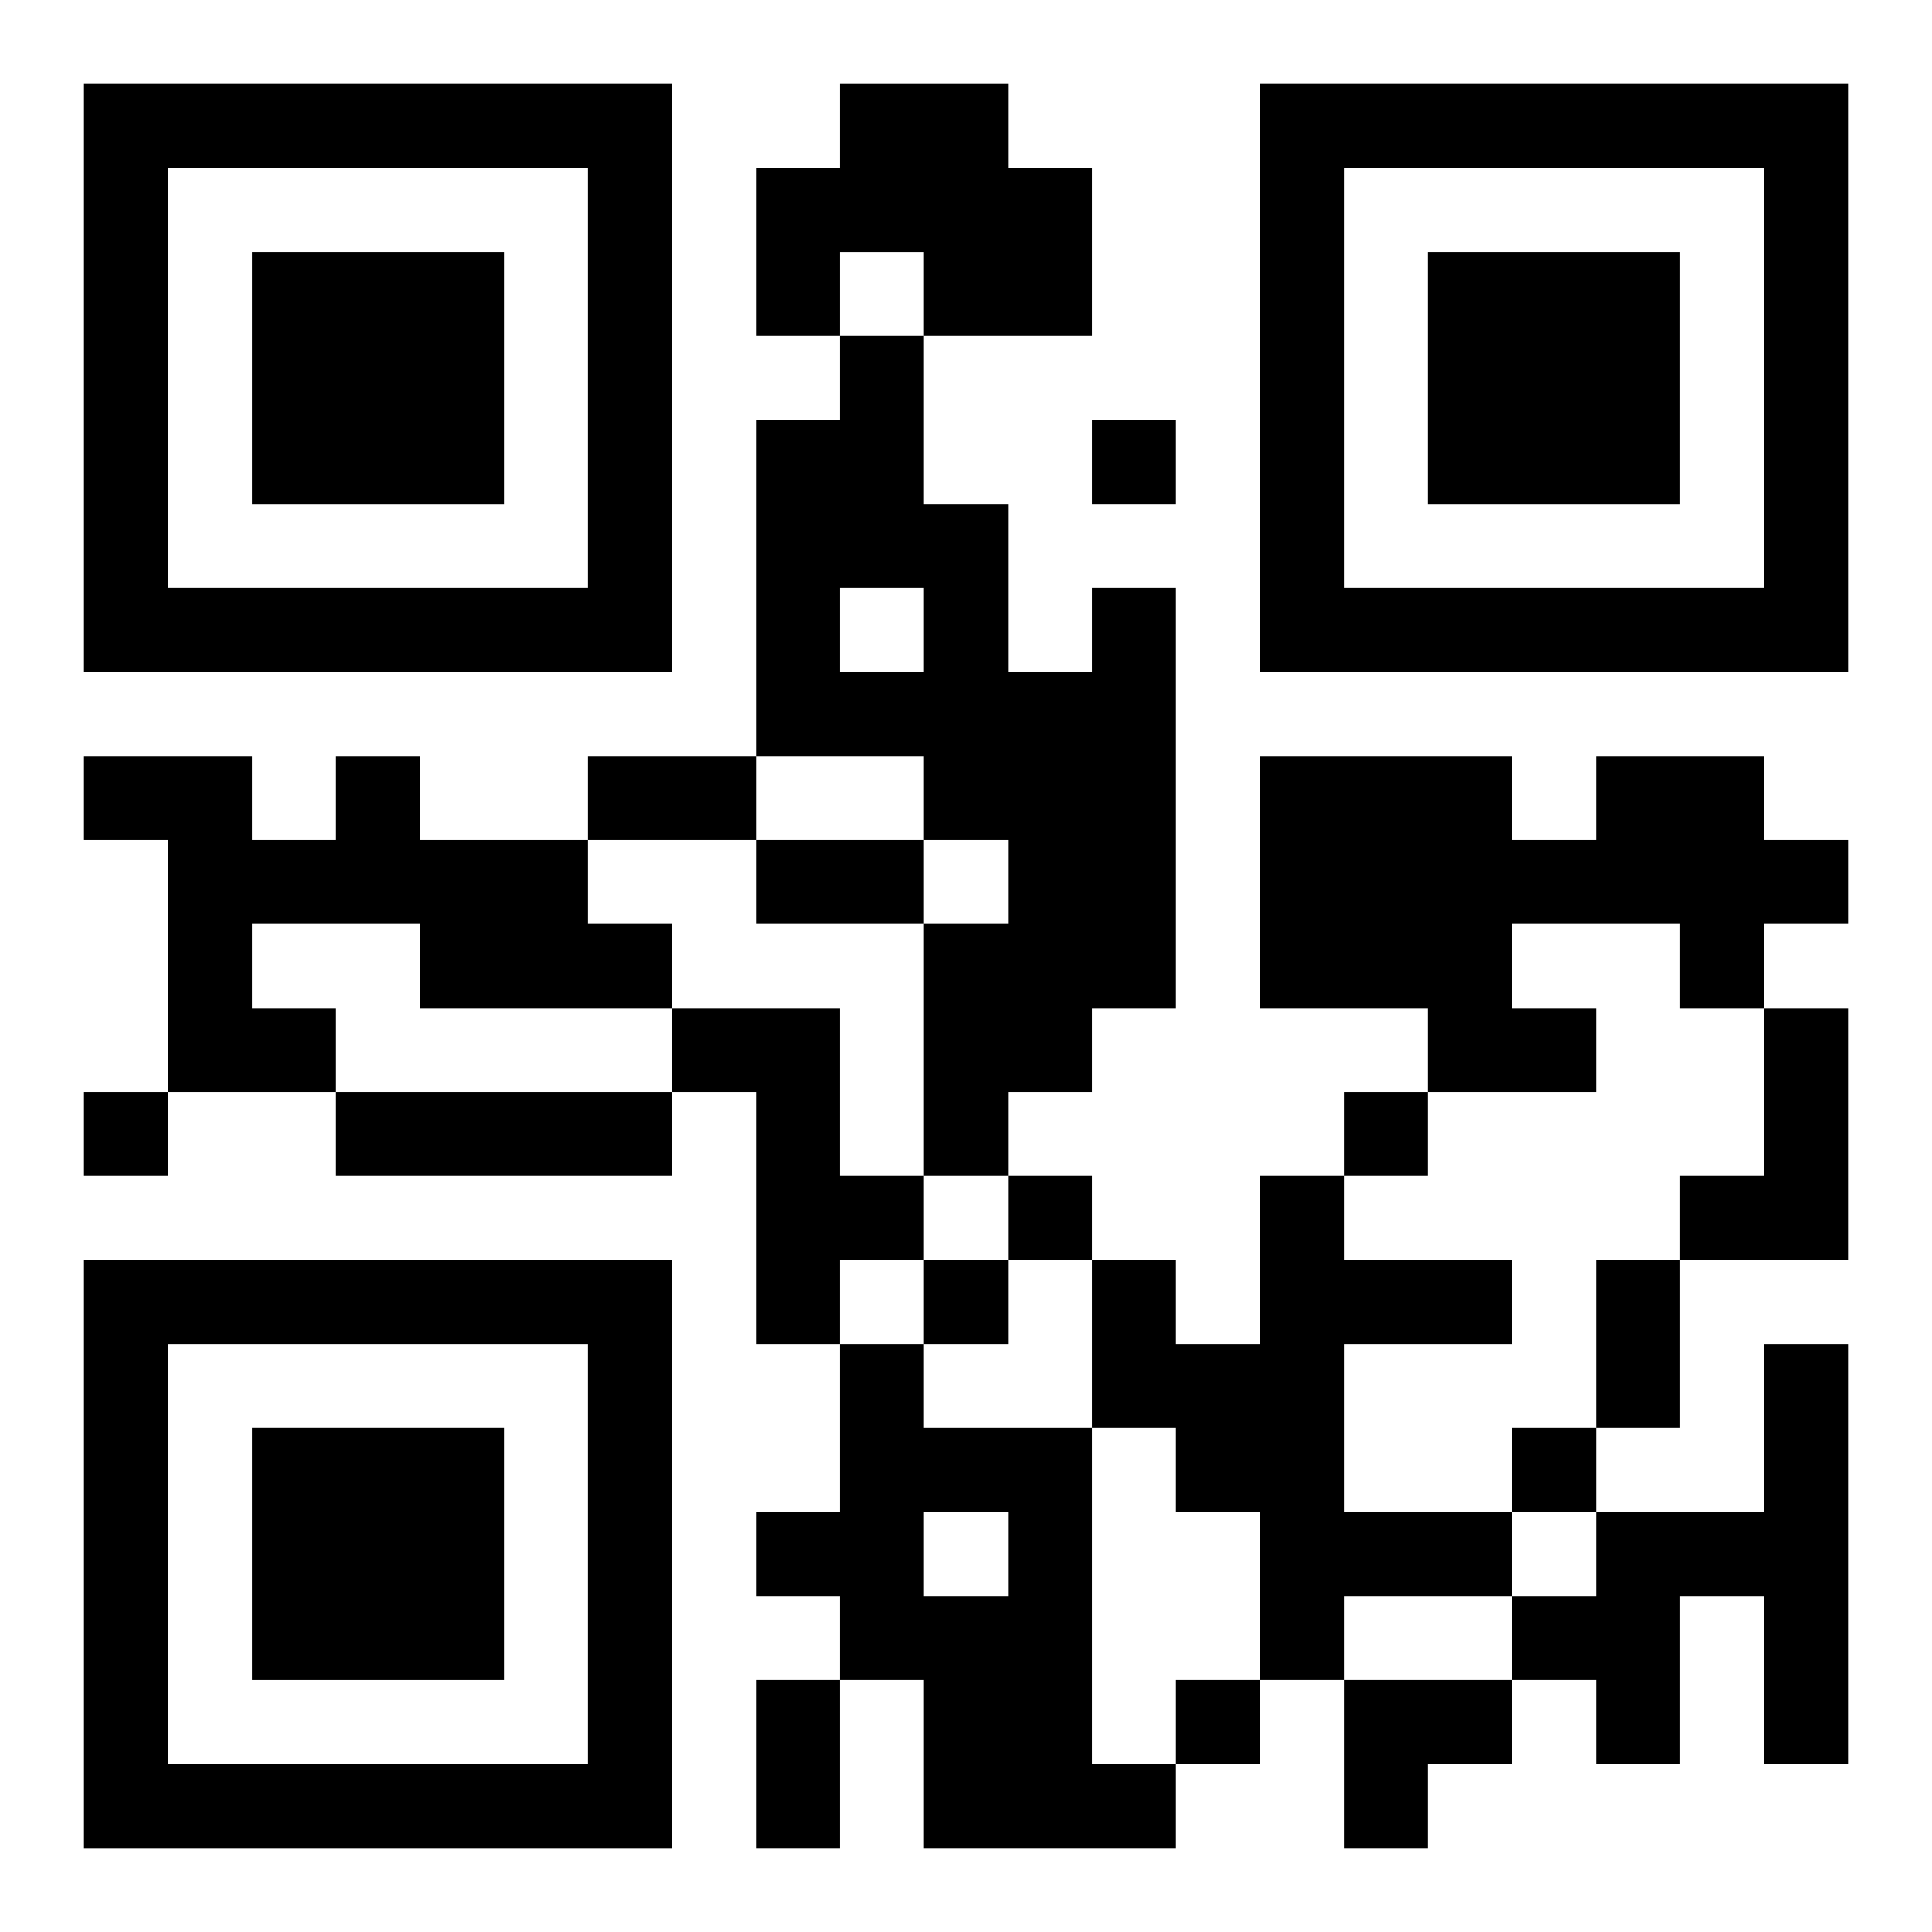
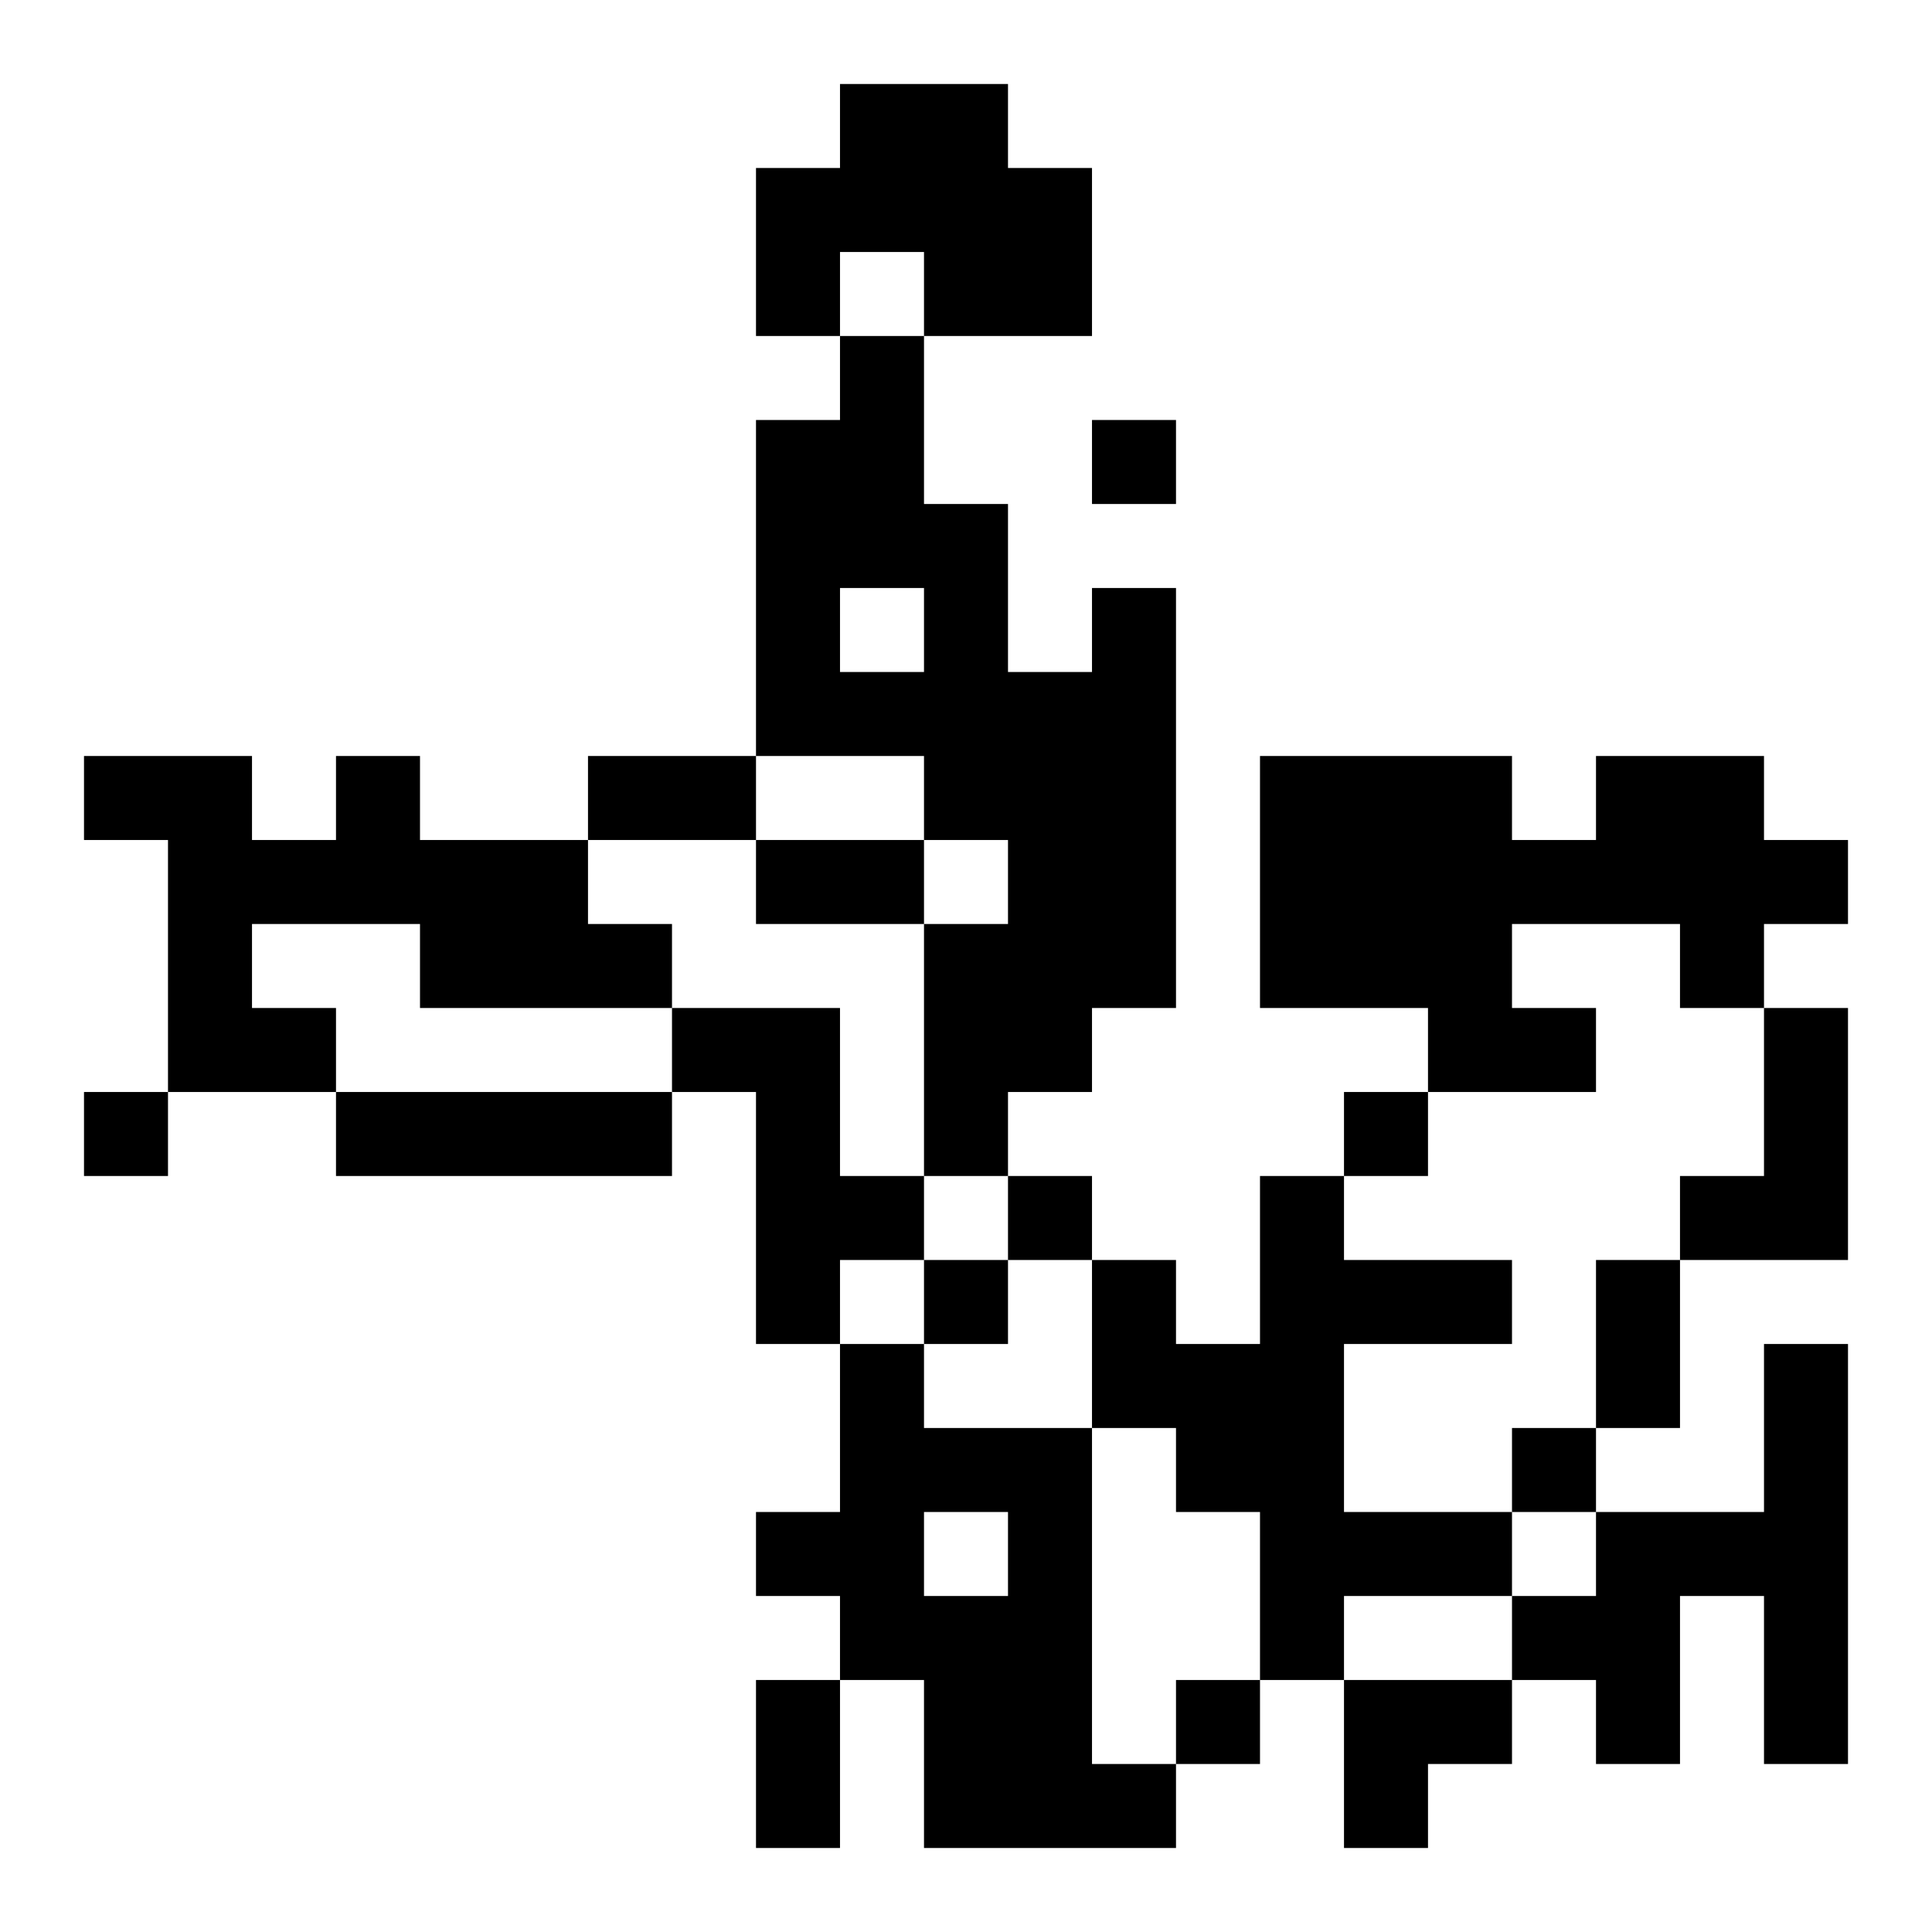
<svg xmlns="http://www.w3.org/2000/svg" xmlns:xlink="http://www.w3.org/1999/xlink" width="250" height="250" baseProfile="full" version="1.1" viewBox="-1 -1 23 23">
  <symbol id="a">
-     <path d="m0 7v7h7v-7h-7zm1 1h5v5h-5v-5zm1 1v3h3v-3h-3z" />
-   </symbol>
+     </symbol>
  <use y="-7" xlink:href="#a" />
  <use y="7" xlink:href="#a" />
  <use x="14" y="-7" xlink:href="#a" />
  <path d="m9 0h2v1h1v2h-2v-1h-1v1h-1v-2h1v-1m3 6h1v5h-1v1h-1v1h-1v-3h1v-1h-1v-1h-2v-4h1v-1h1v2h1v2h1v-1m-3 0v1h1v-1h-1m-6 2h1v1h2v1h1v1h-3v-1h-2v1h1v1h-2v-3h-1v-1h2v1h1v-1m15 0h2v1h1v1h-1v1h-1v-1h-2v1h1v1h-2v-1h-2v-3h3v1h1v-1m-11 3h2v2h1v1h-1v1h-1v-3h-1v-1m13 0h1v3h-2v-1h1v-2m-17 1h4v1h-4v-1m11 1h1v1h2v1h-2v2h2v1h-2v1h-1v-2h-1v-1h-1v-2h1v1h1v-2m-5 2h1v1h2v4h1v1h-3v-2h-1v-1h-1v-1h1v-2m1 2v1h1v-1h-1m10-2h1v5h-1v-2h-1v2h-1v-1h-1v-1h1v-1h2v-2m-8-11v1h1v-1h-1m-12 8v1h1v-1h-1m15 0v1h1v-1h-1m-4 1v1h1v-1h-1m-1 1v1h1v-1h-1m7 2v1h1v-1h-1m-4 3v1h1v-1h-1m-7-11h2v1h-2v-1m2 1h2v1h-2v-1m10 5h1v2h-1v-2m-10 5h1v2h-1v-2m7 0h2v1h-1v1h-1z" />
</svg>